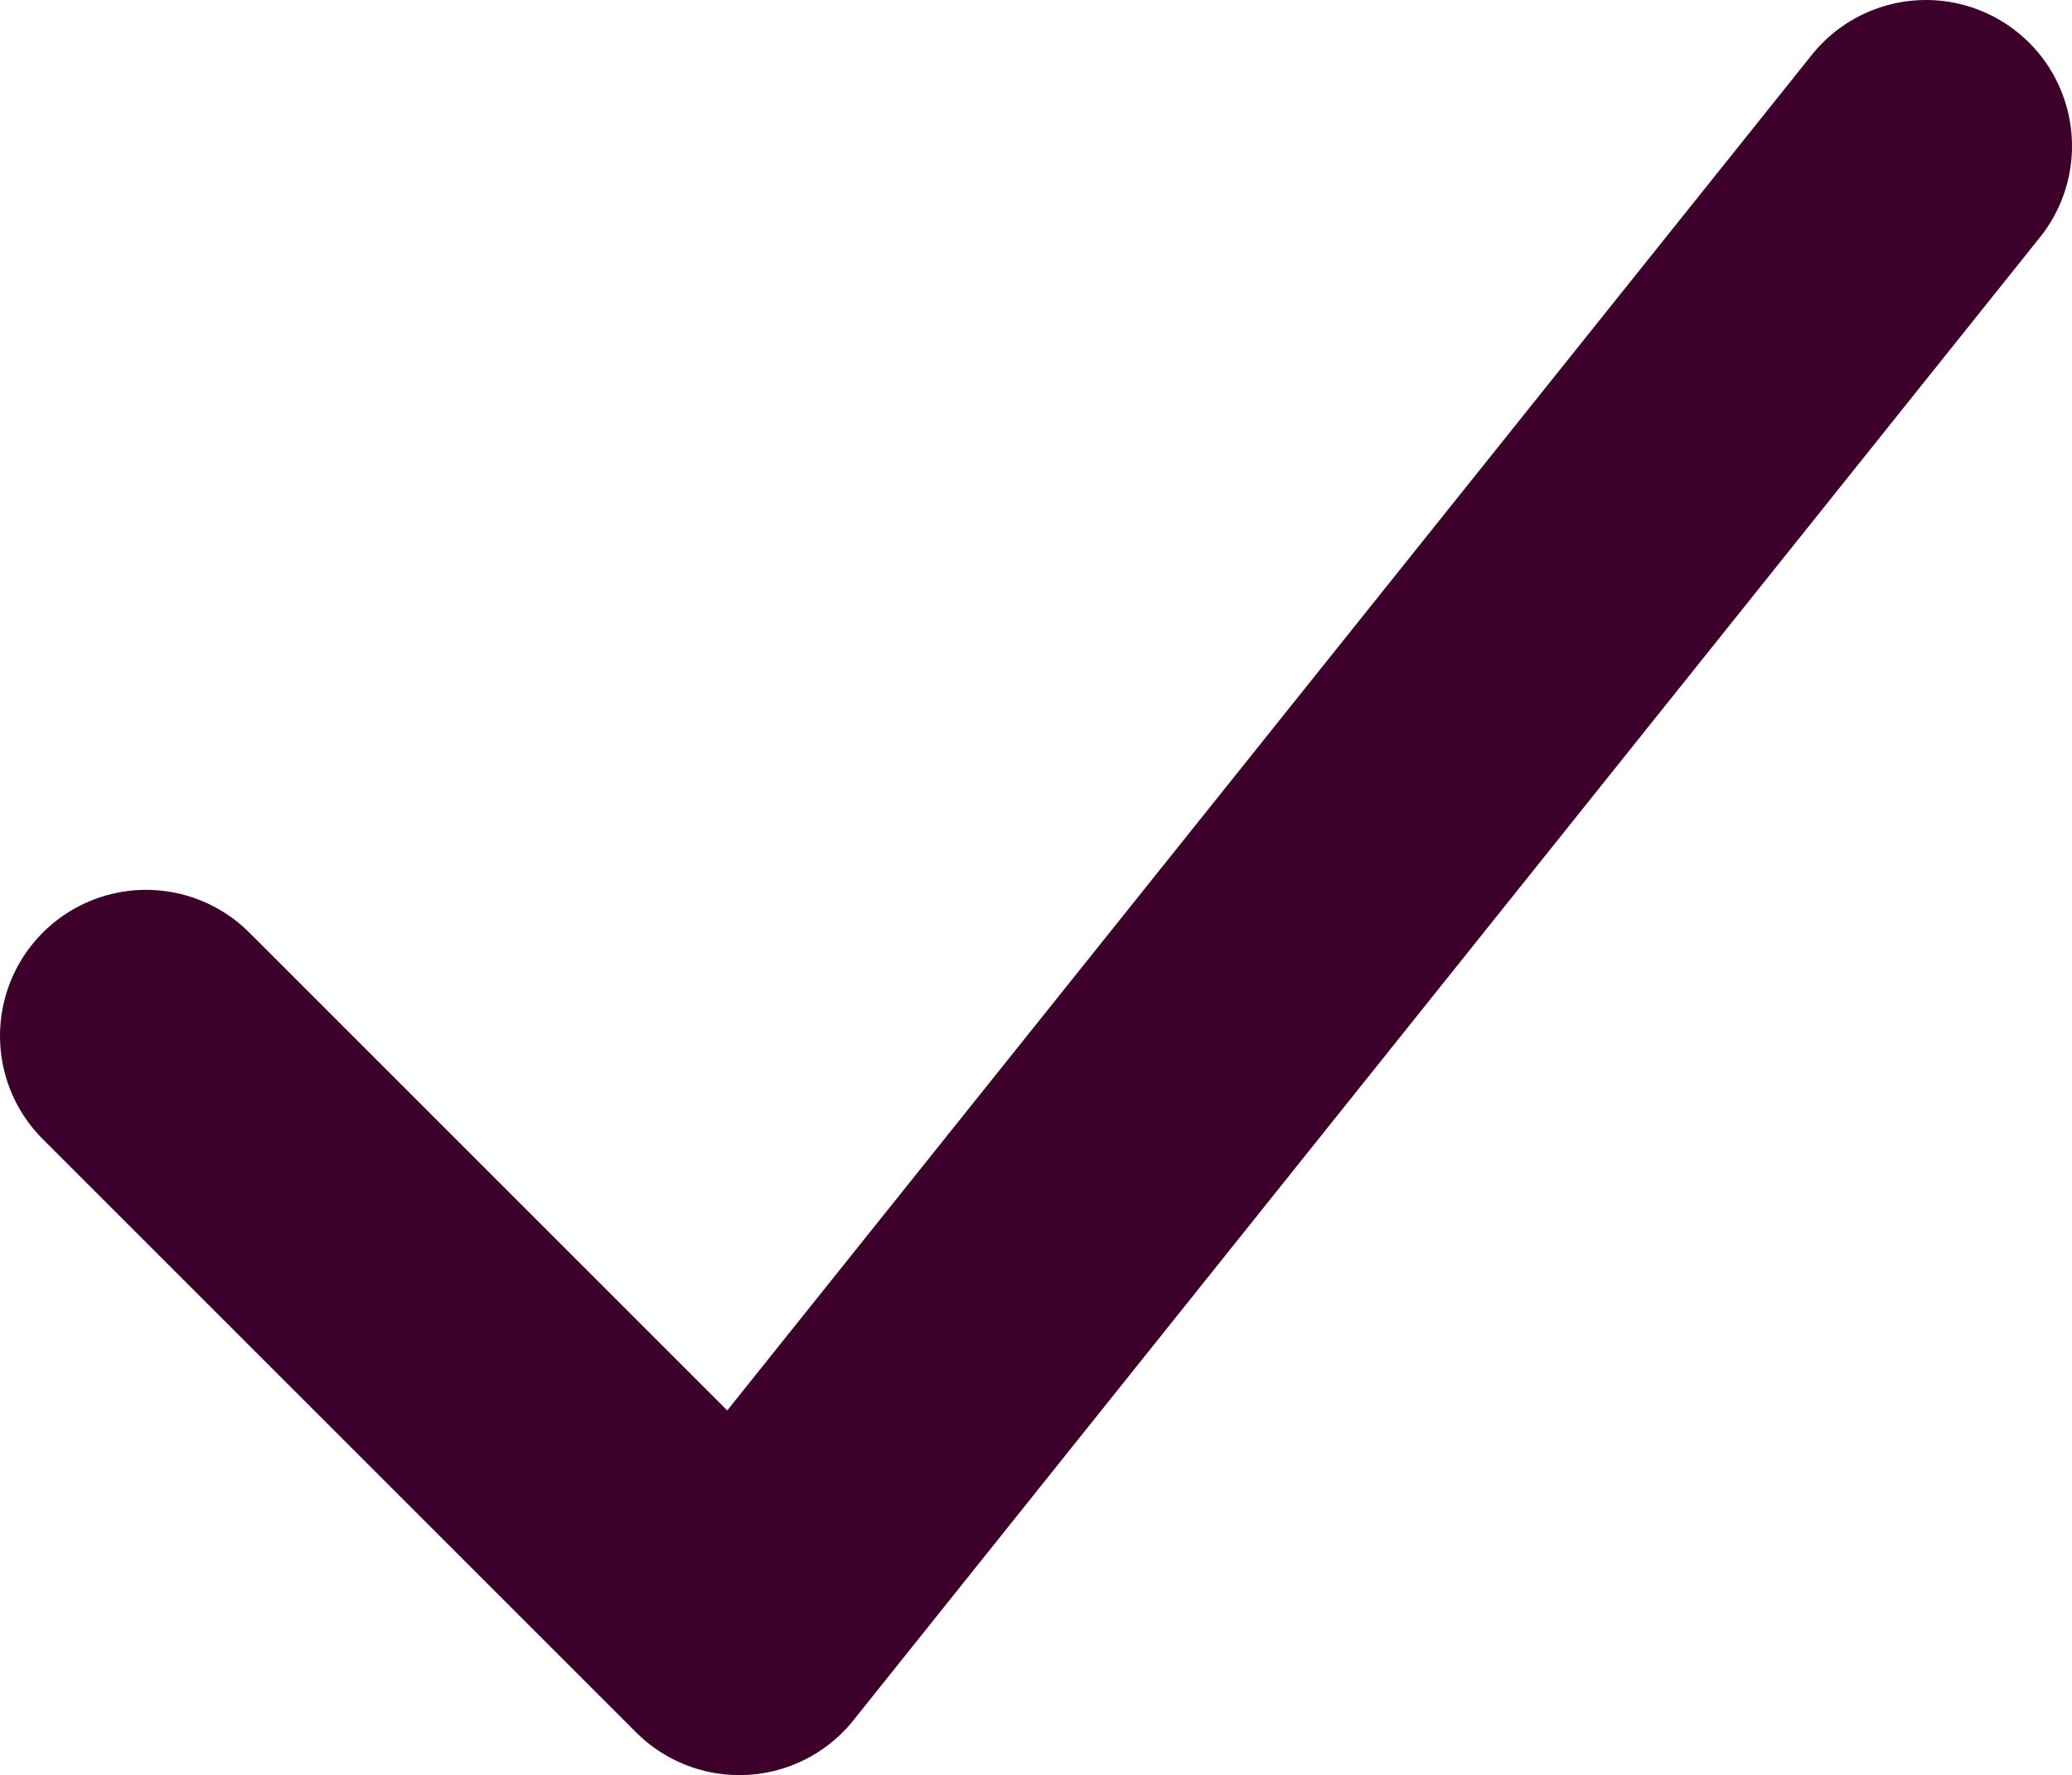
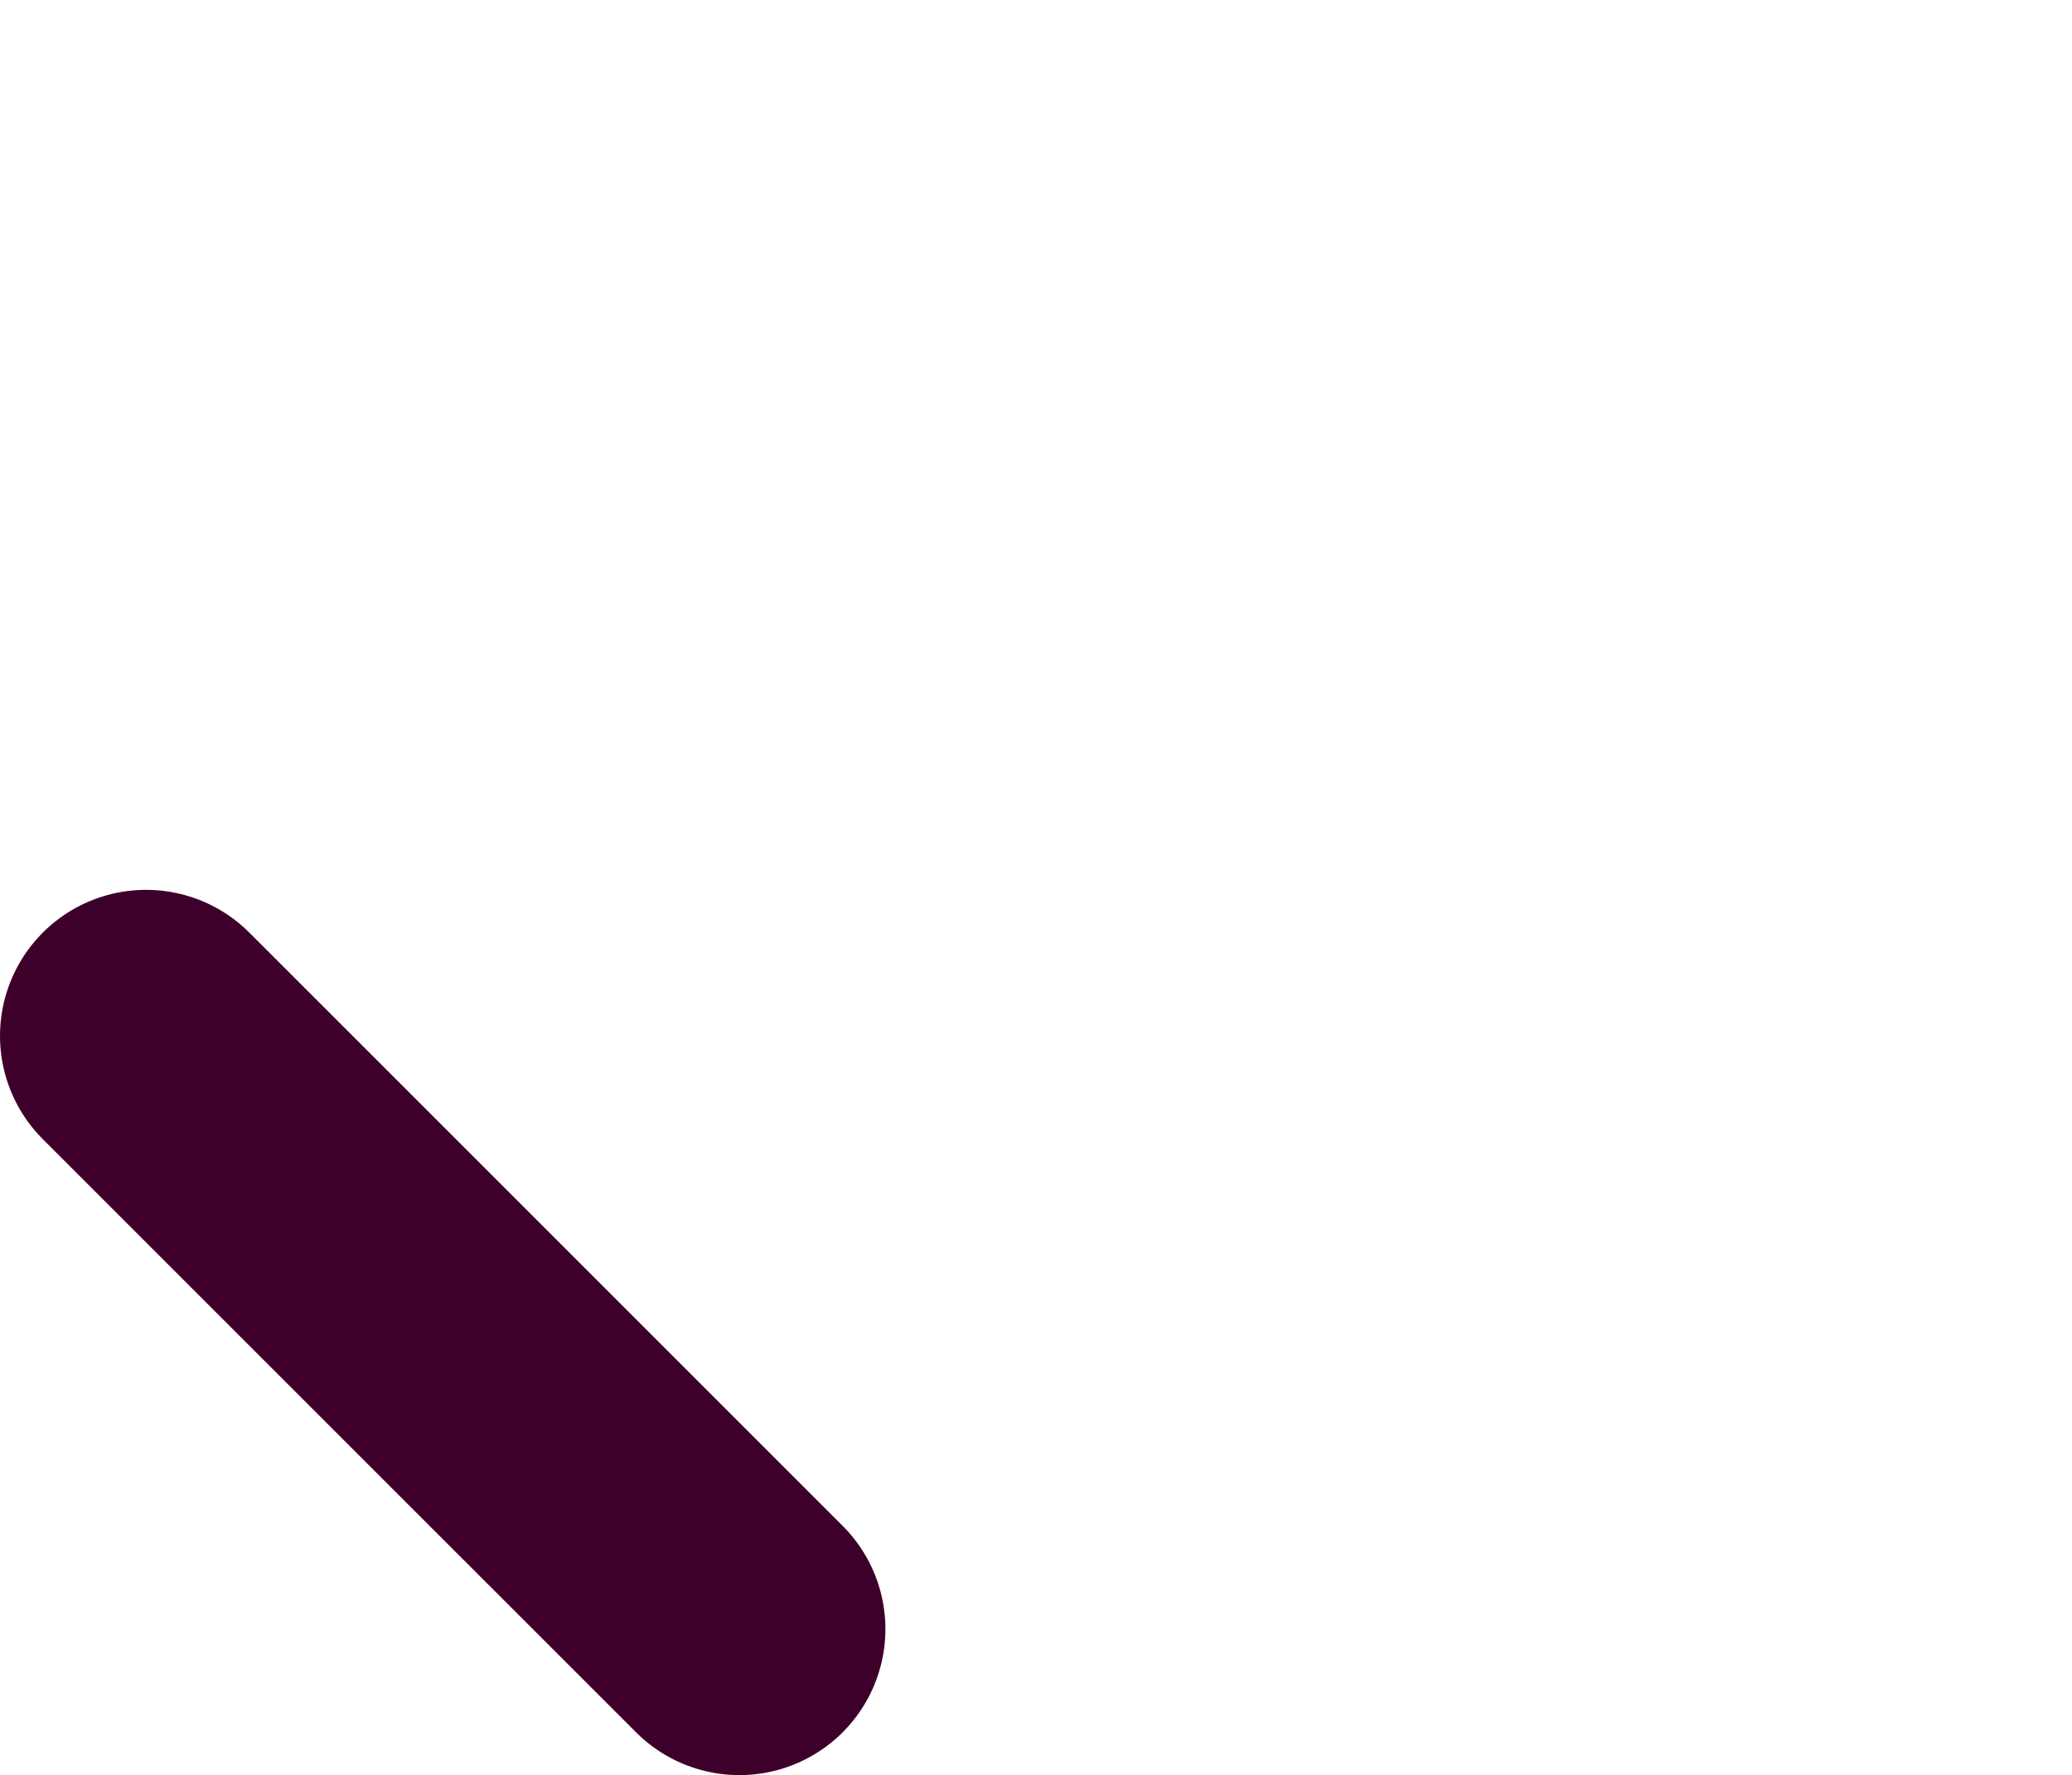
<svg xmlns="http://www.w3.org/2000/svg" viewBox="0 0 21.279 18.233" transform="matrix(1, 0, 0, 1, 0, 0)">
  <defs fill="#000000">
    <style>
      .cls-1 {
        fill: none;
        stroke: #3d002b;
        stroke-linecap: round;
        stroke-linejoin: round;
        stroke-miterlimit: 10;
        stroke-width: 3px;
      }
    </style>
  </defs>
-   <path id="Path_30929" data-name="Path 30929" class="cls-1" d="M1,10.14l6.093,6.093L19.279,1" transform="translate(0.5 0.5)" fill="#000000" />
+   <path id="Path_30929" data-name="Path 30929" class="cls-1" d="M1,10.14l6.093,6.093" transform="translate(0.5 0.5)" fill="#000000" />
</svg>